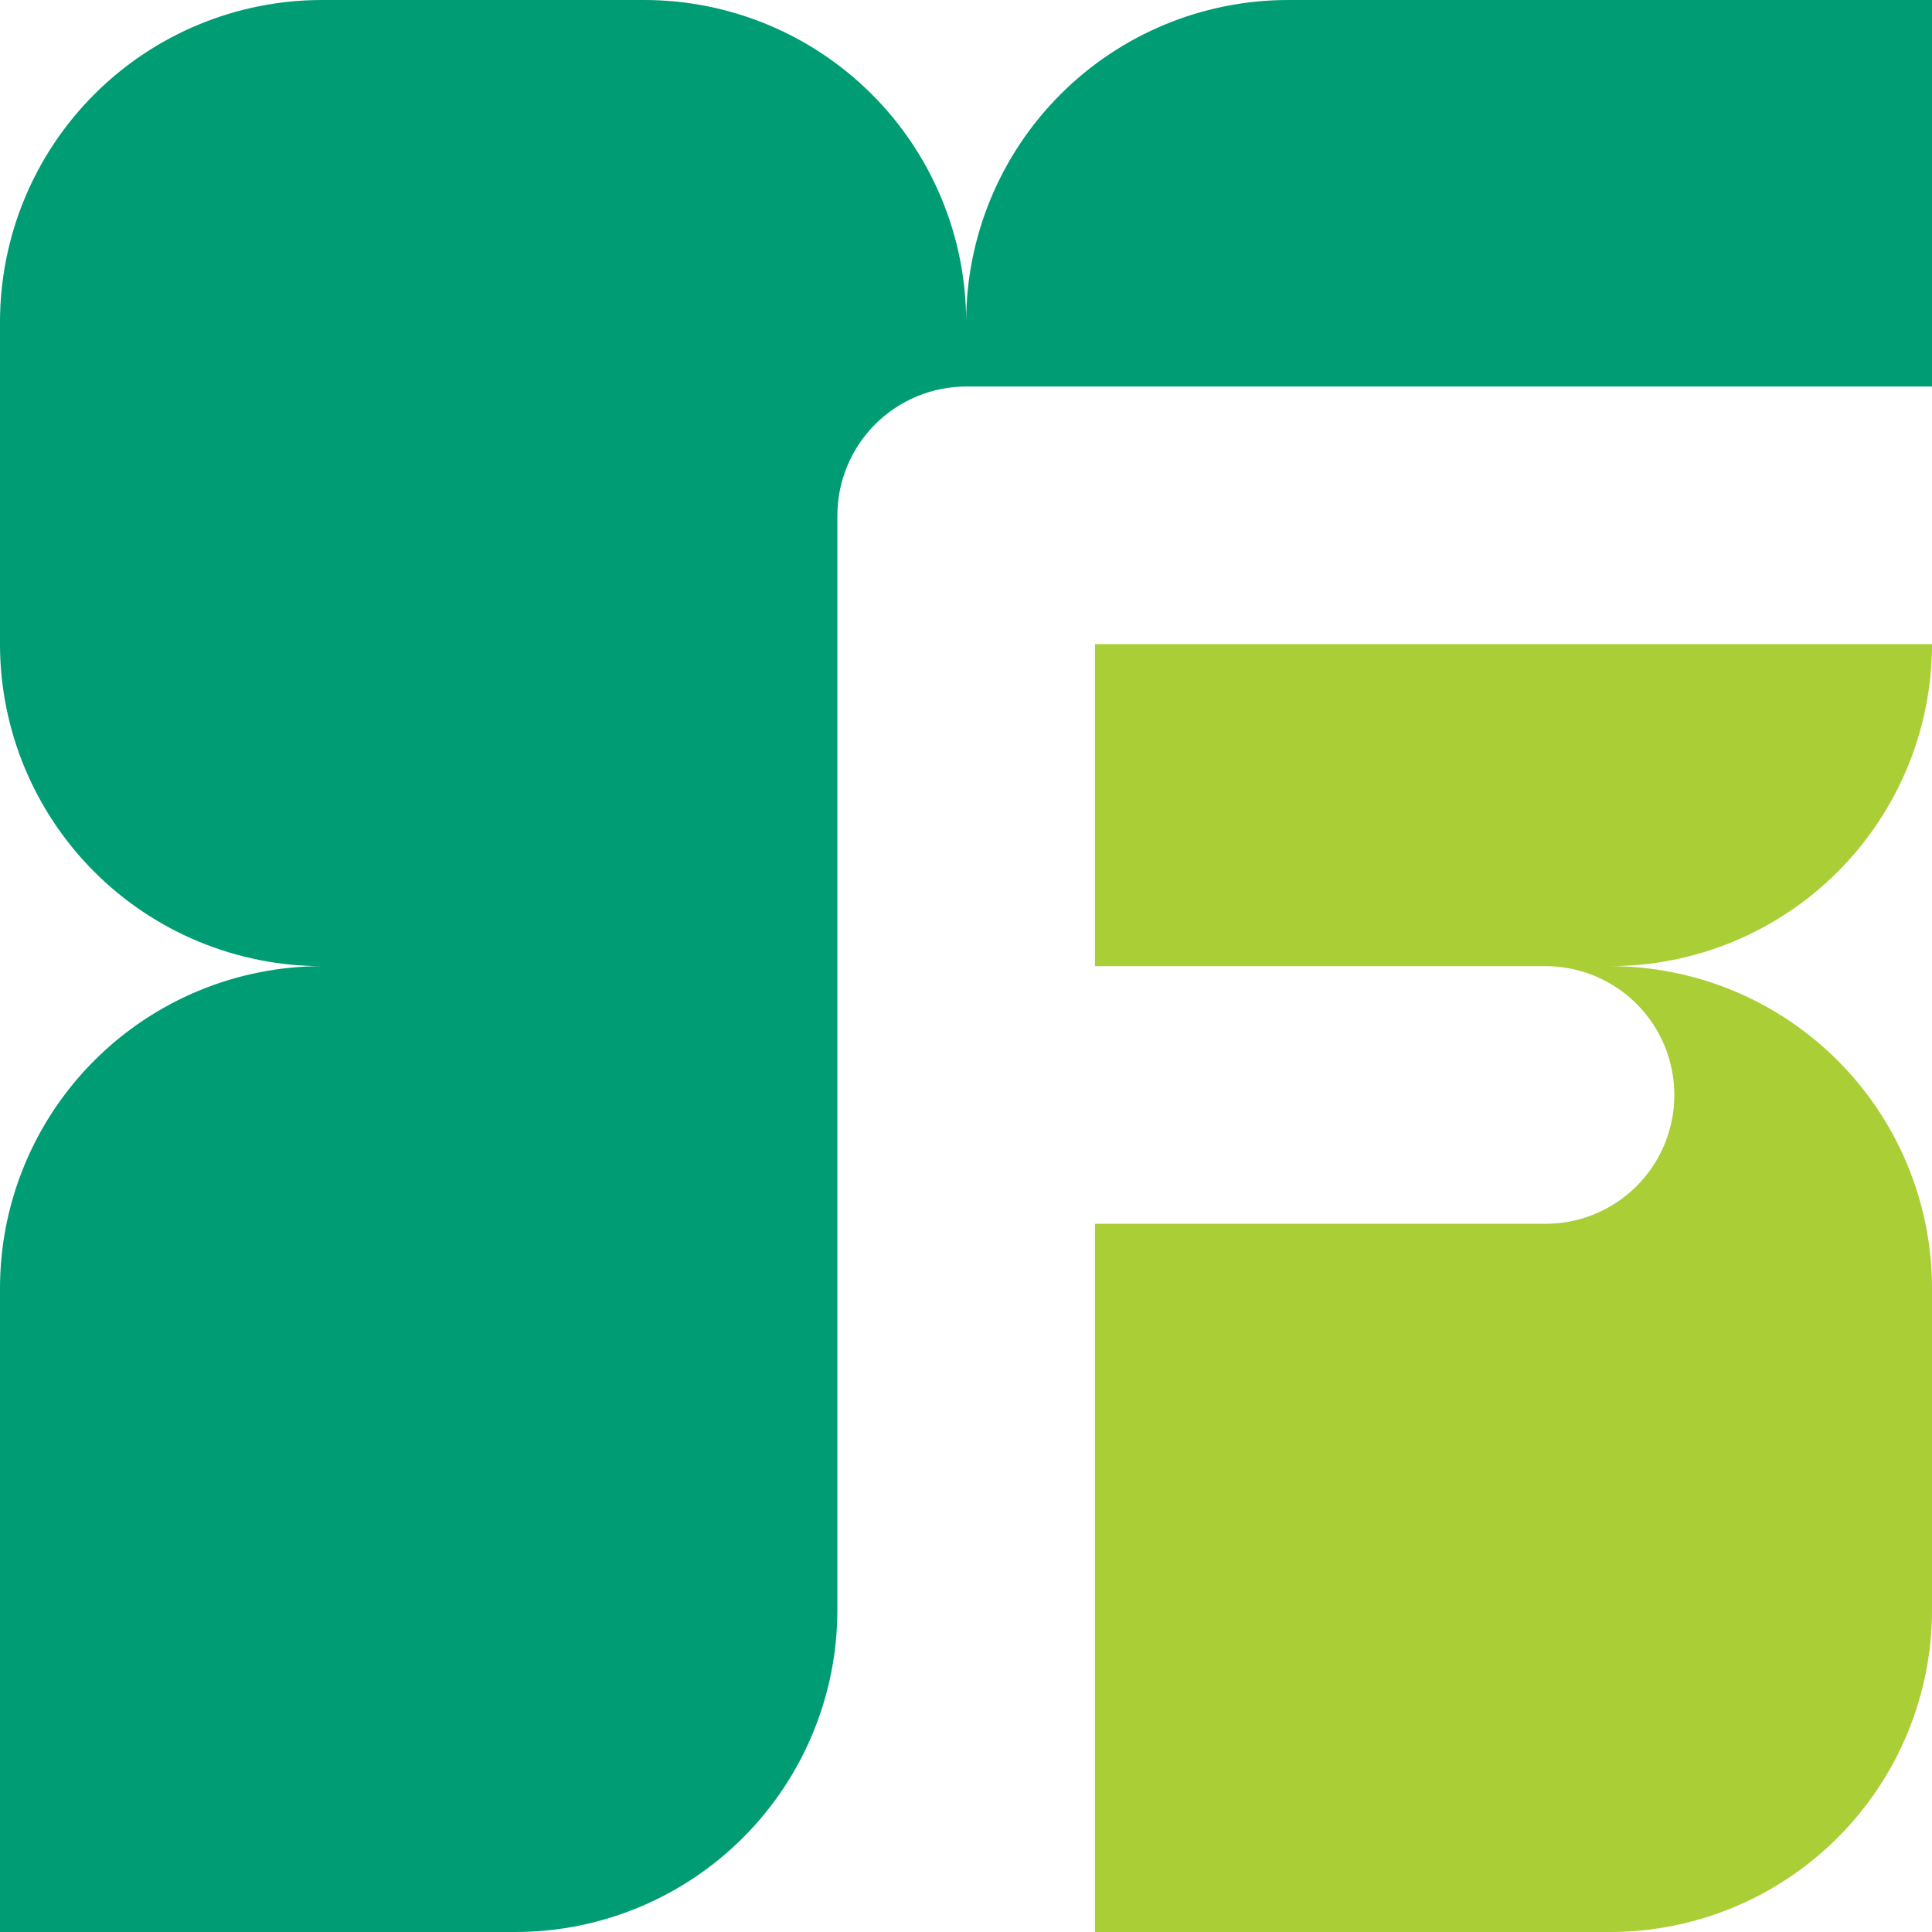
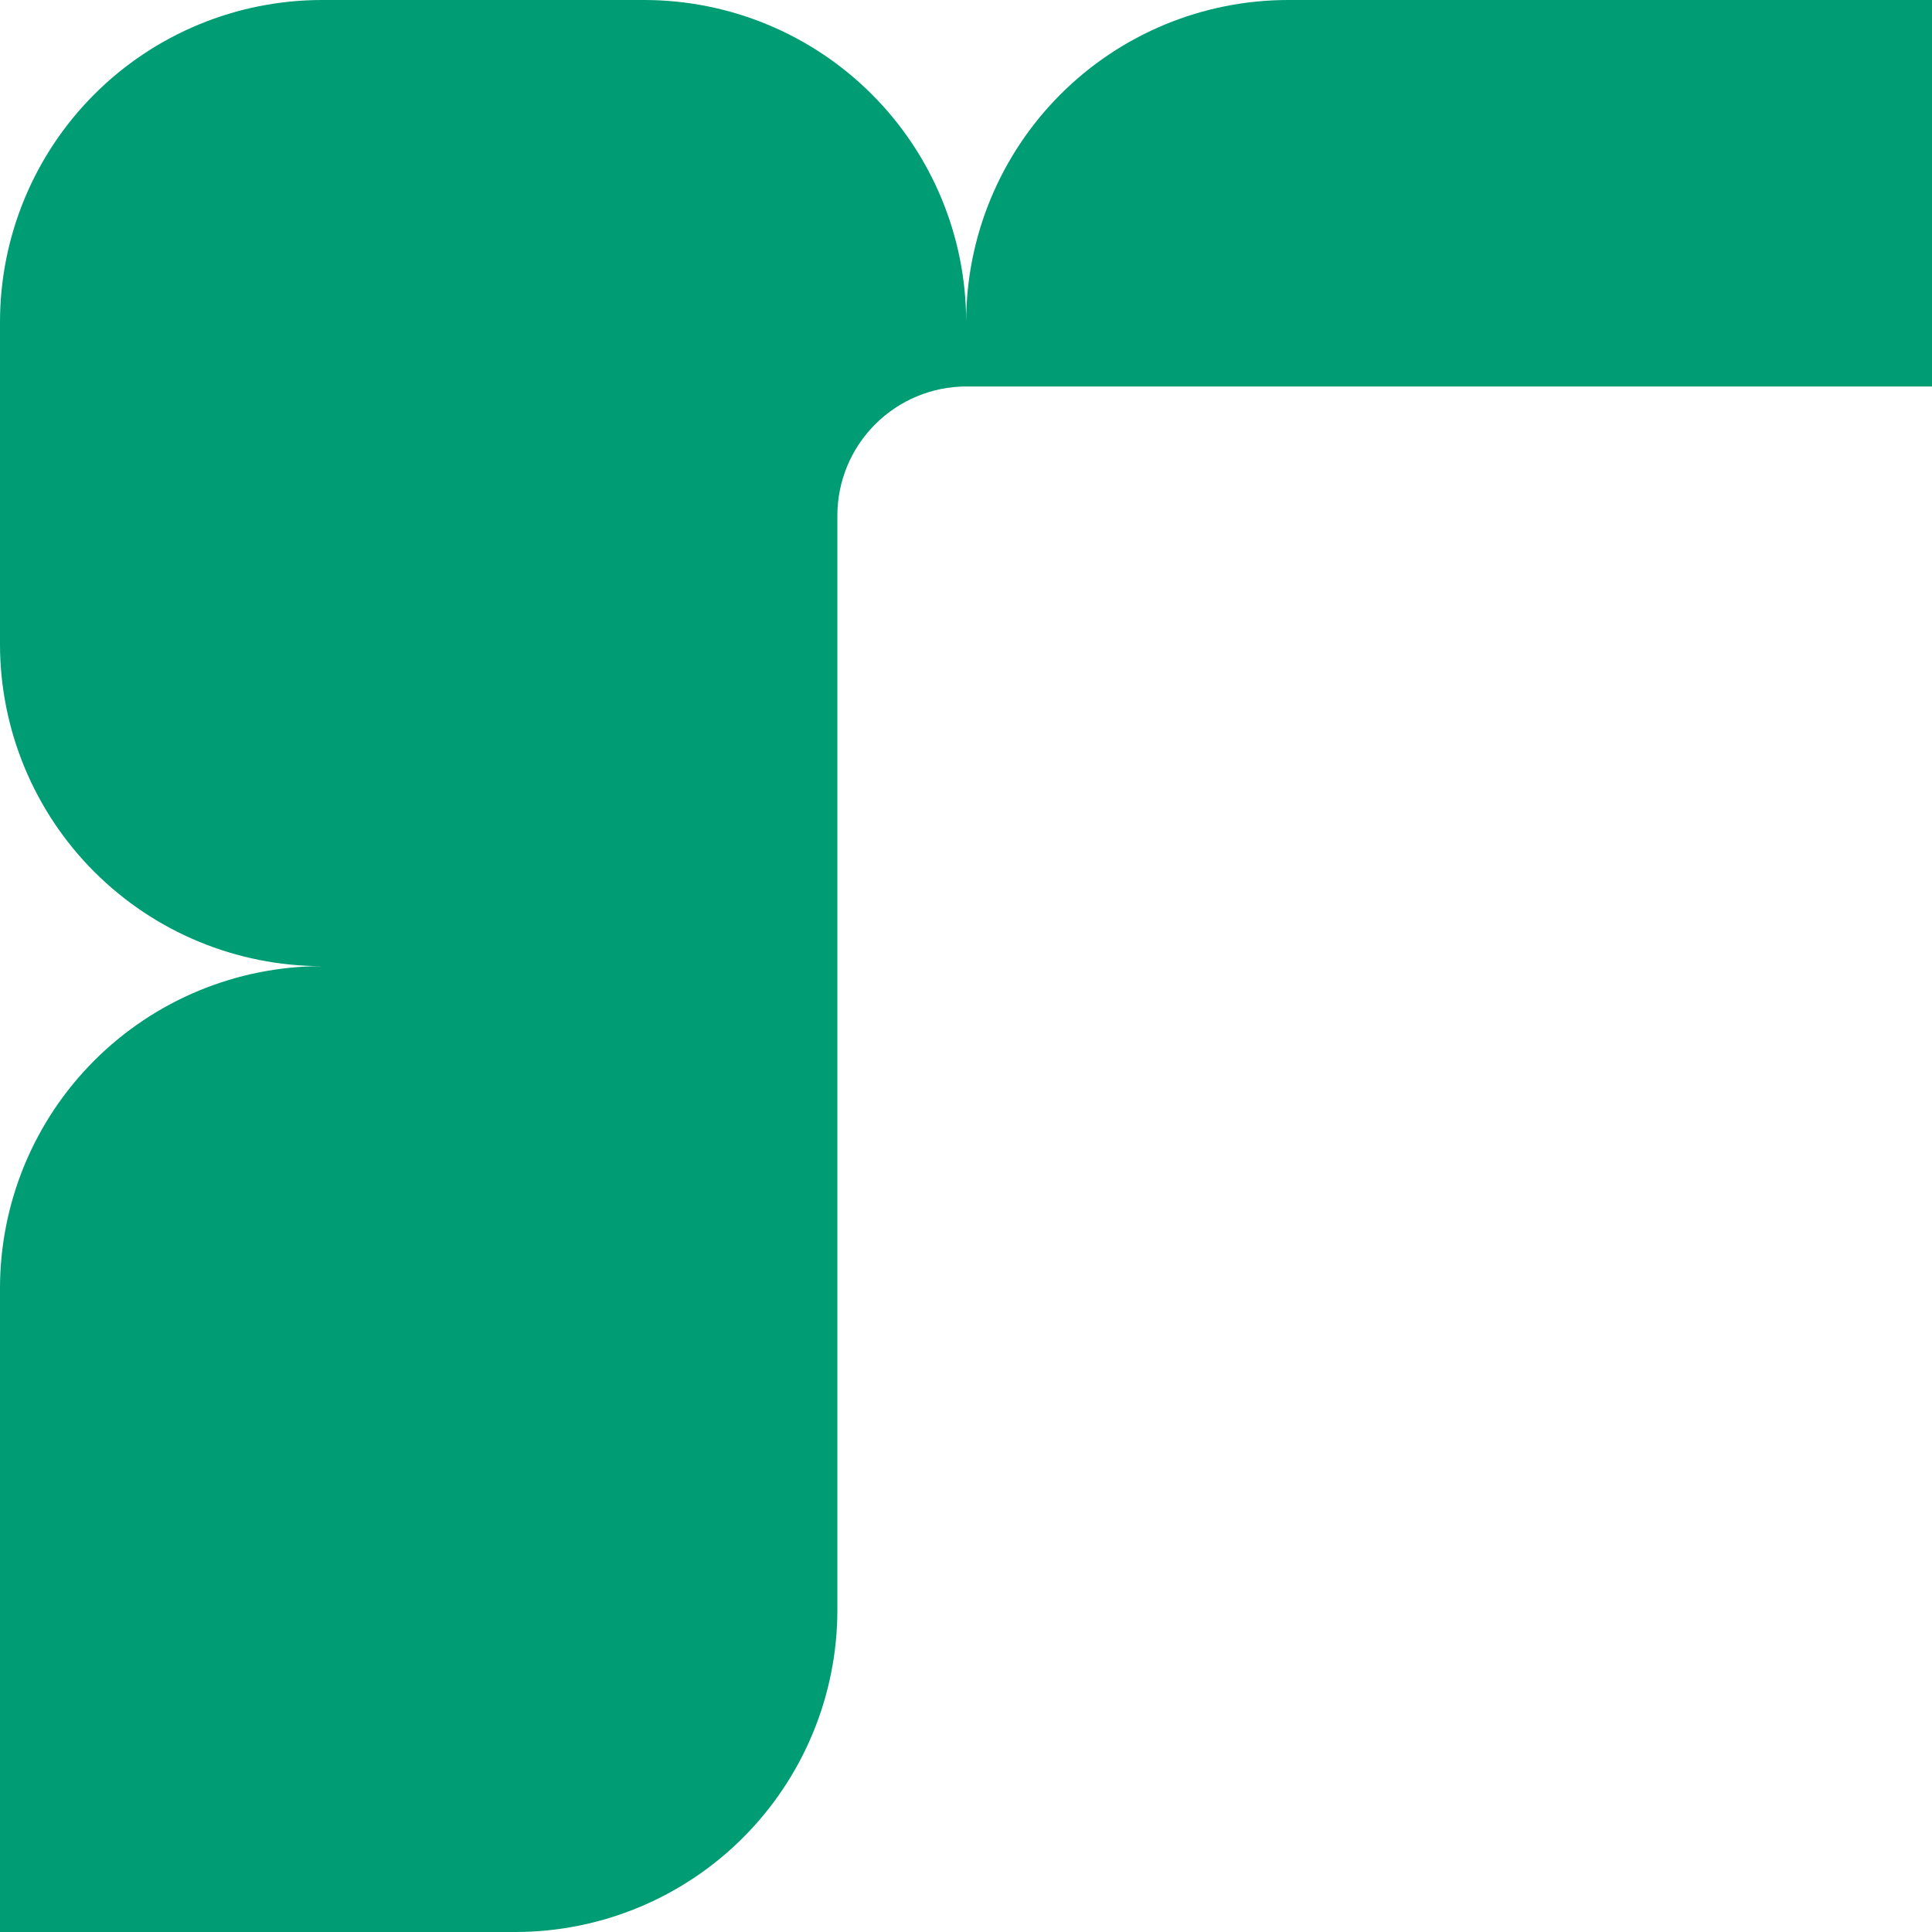
<svg xmlns="http://www.w3.org/2000/svg" width="50" height="50" viewBox="0 0 50 50" fill="none">
-   <path d="M36.673 50H41.665C43.875 50 45.995 49.122 47.558 47.559C49.121 45.996 50 43.876 50 41.665V33.339C50 31.129 49.121 29.009 47.558 27.446C45.995 25.883 43.875 25.004 41.665 25.004C43.875 25.004 45.995 24.126 47.558 22.563C49.121 21 50 18.88 50 16.67H28.338V25.004H39.998C40.436 25.004 40.869 25.091 41.274 25.258C41.678 25.426 42.046 25.671 42.355 25.981C42.665 26.291 42.91 26.658 43.078 27.062C43.245 27.467 43.332 27.901 43.332 28.338C43.332 28.776 43.245 29.21 43.078 29.614C42.91 30.019 42.665 30.386 42.355 30.696C42.046 31.005 41.678 31.251 41.274 31.419C40.869 31.586 40.436 31.672 39.998 31.672H28.338V50H36.673Z" fill="#AACE36" />
  <path d="M13.336 50C15.546 50 17.666 49.122 19.229 47.559C20.792 45.996 21.671 43.876 21.671 41.665V13.336C21.673 12.452 22.025 11.605 22.649 10.981C23.274 10.356 24.121 10.004 25.004 10.002H50V0H33.339C31.129 0 29.009 0.878 27.446 2.441C25.883 4.004 25.004 6.124 25.004 8.335C25.004 6.124 24.126 4.004 22.563 2.441C21 0.878 18.88 0 16.67 0L8.335 0C6.124 0 4.004 0.878 2.441 2.441C0.878 4.004 0 6.124 0 8.335L0 16.67C0 18.88 0.878 21 2.441 22.563C4.004 24.126 6.124 25.004 8.335 25.004C6.124 25.004 4.004 25.883 2.441 27.446C0.878 29.009 0 31.129 0 33.339L0 50H13.336Z" fill="#009C74" />
</svg>